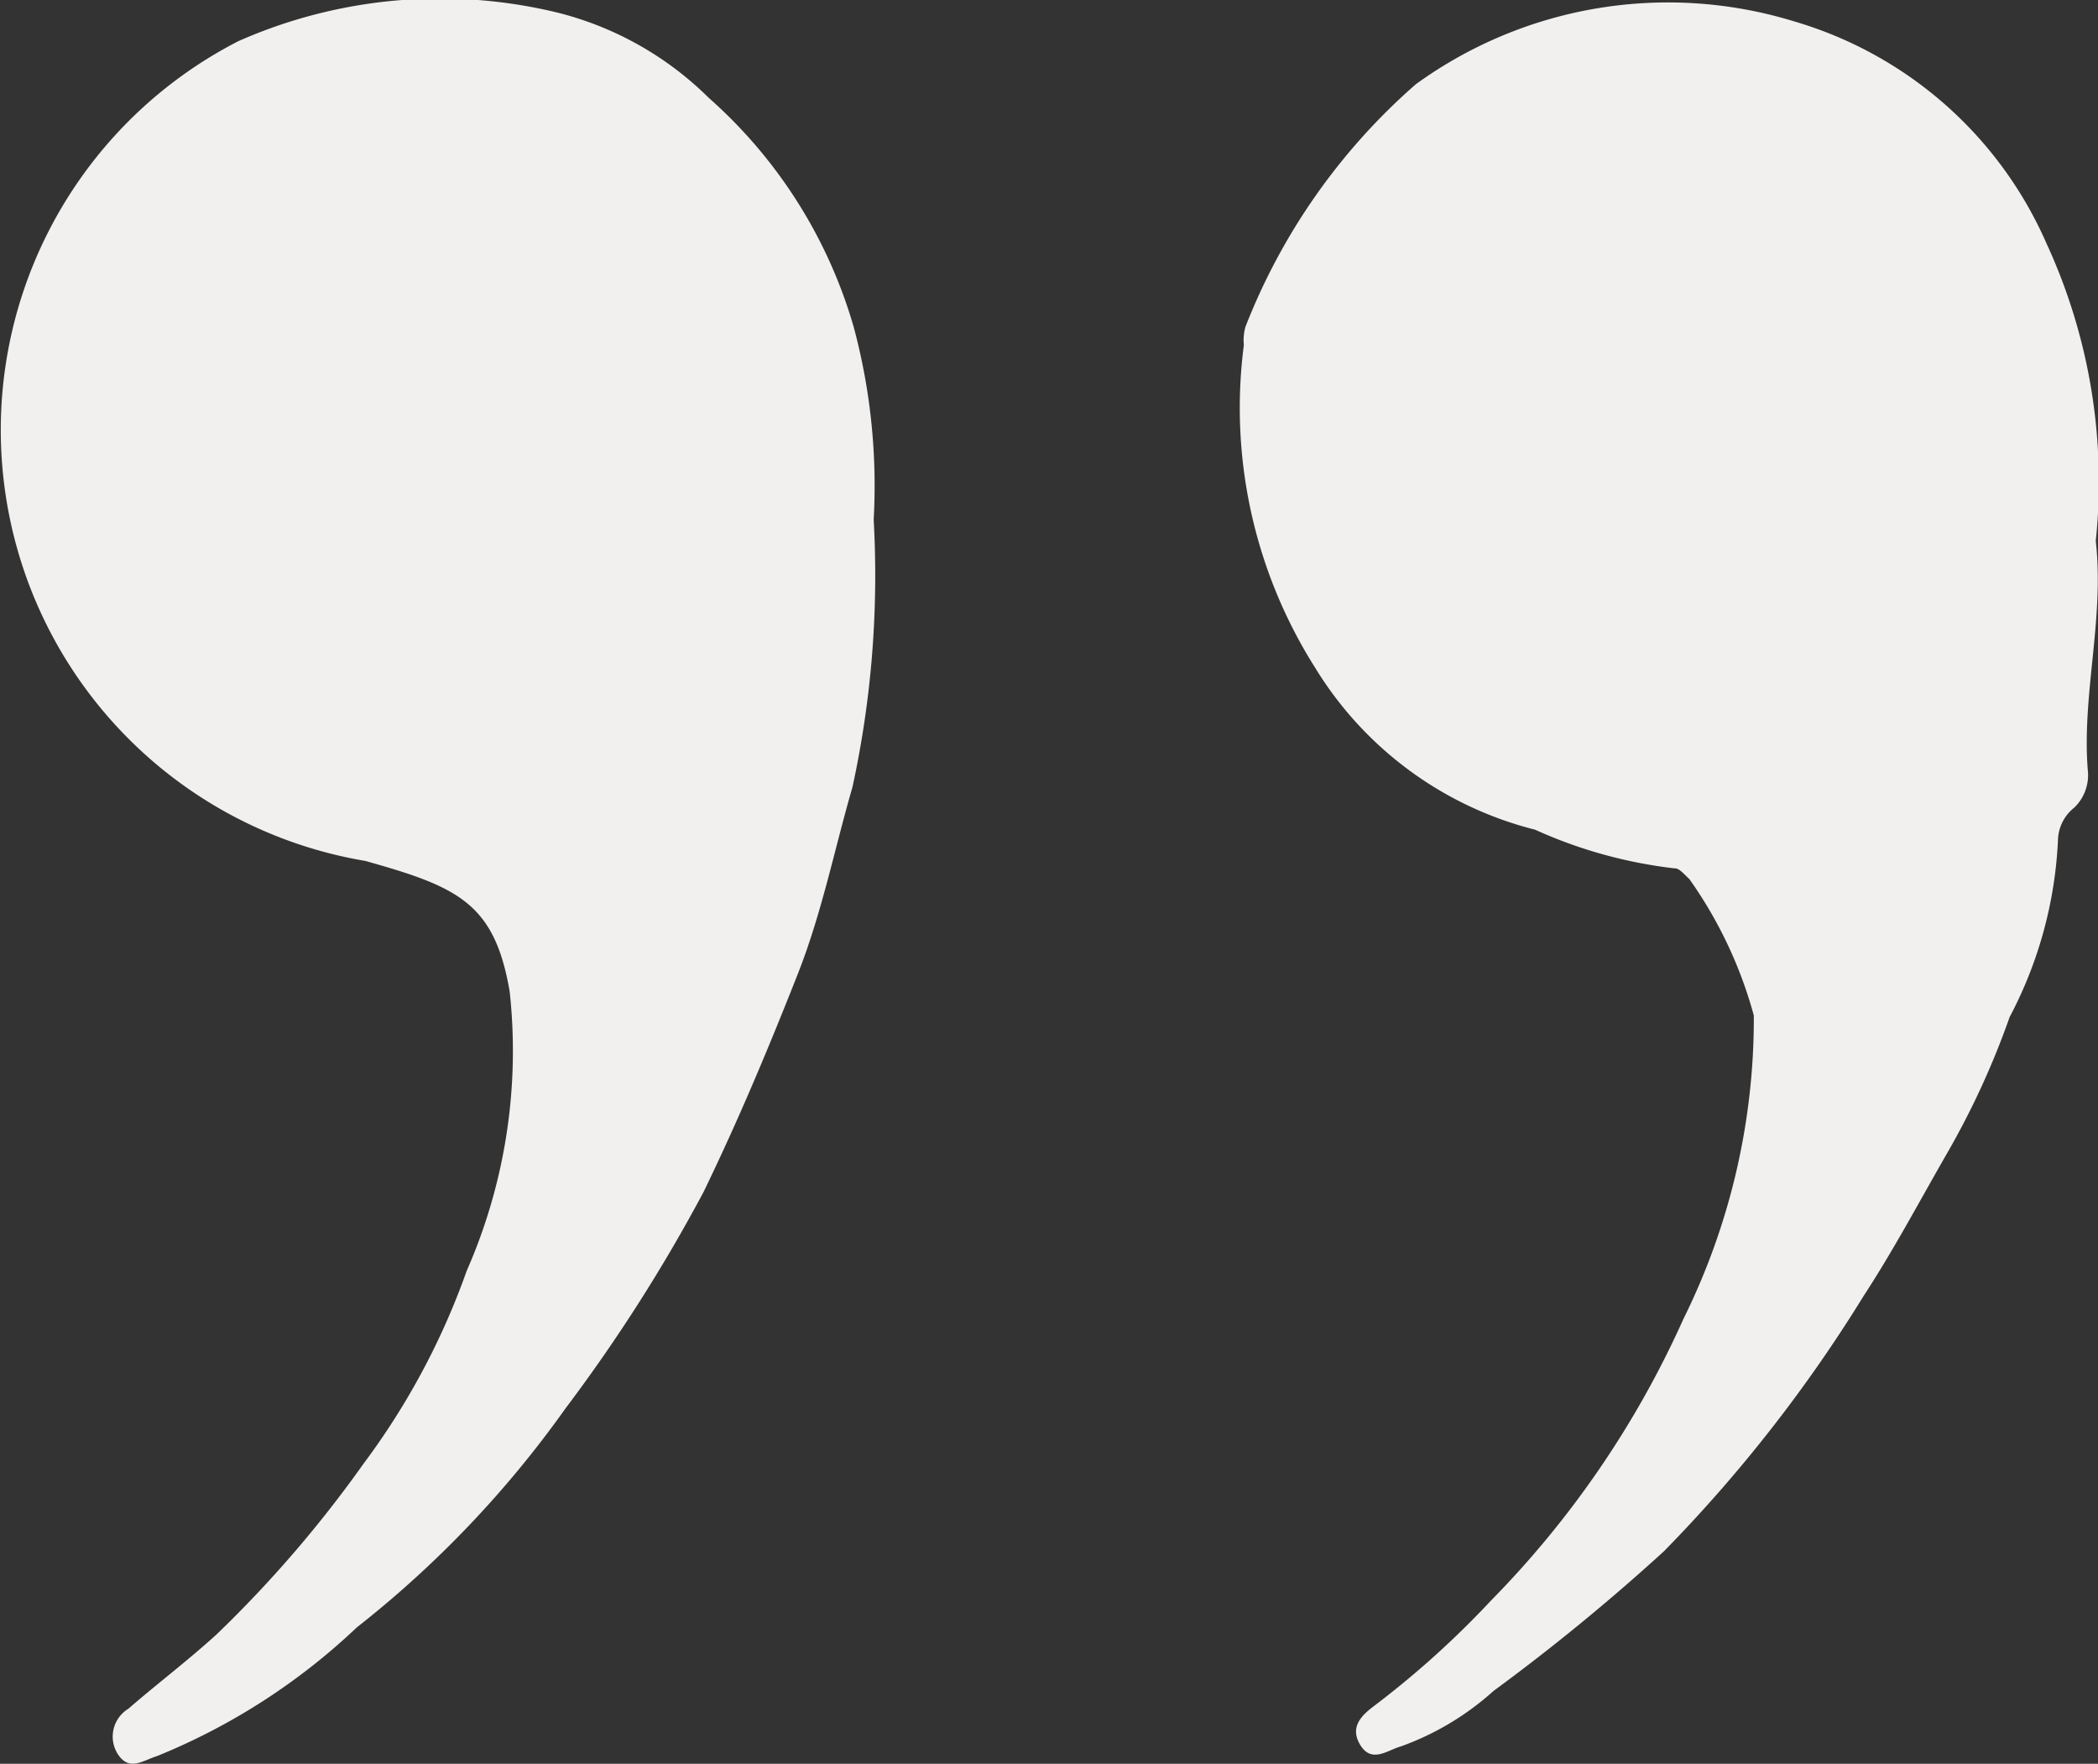
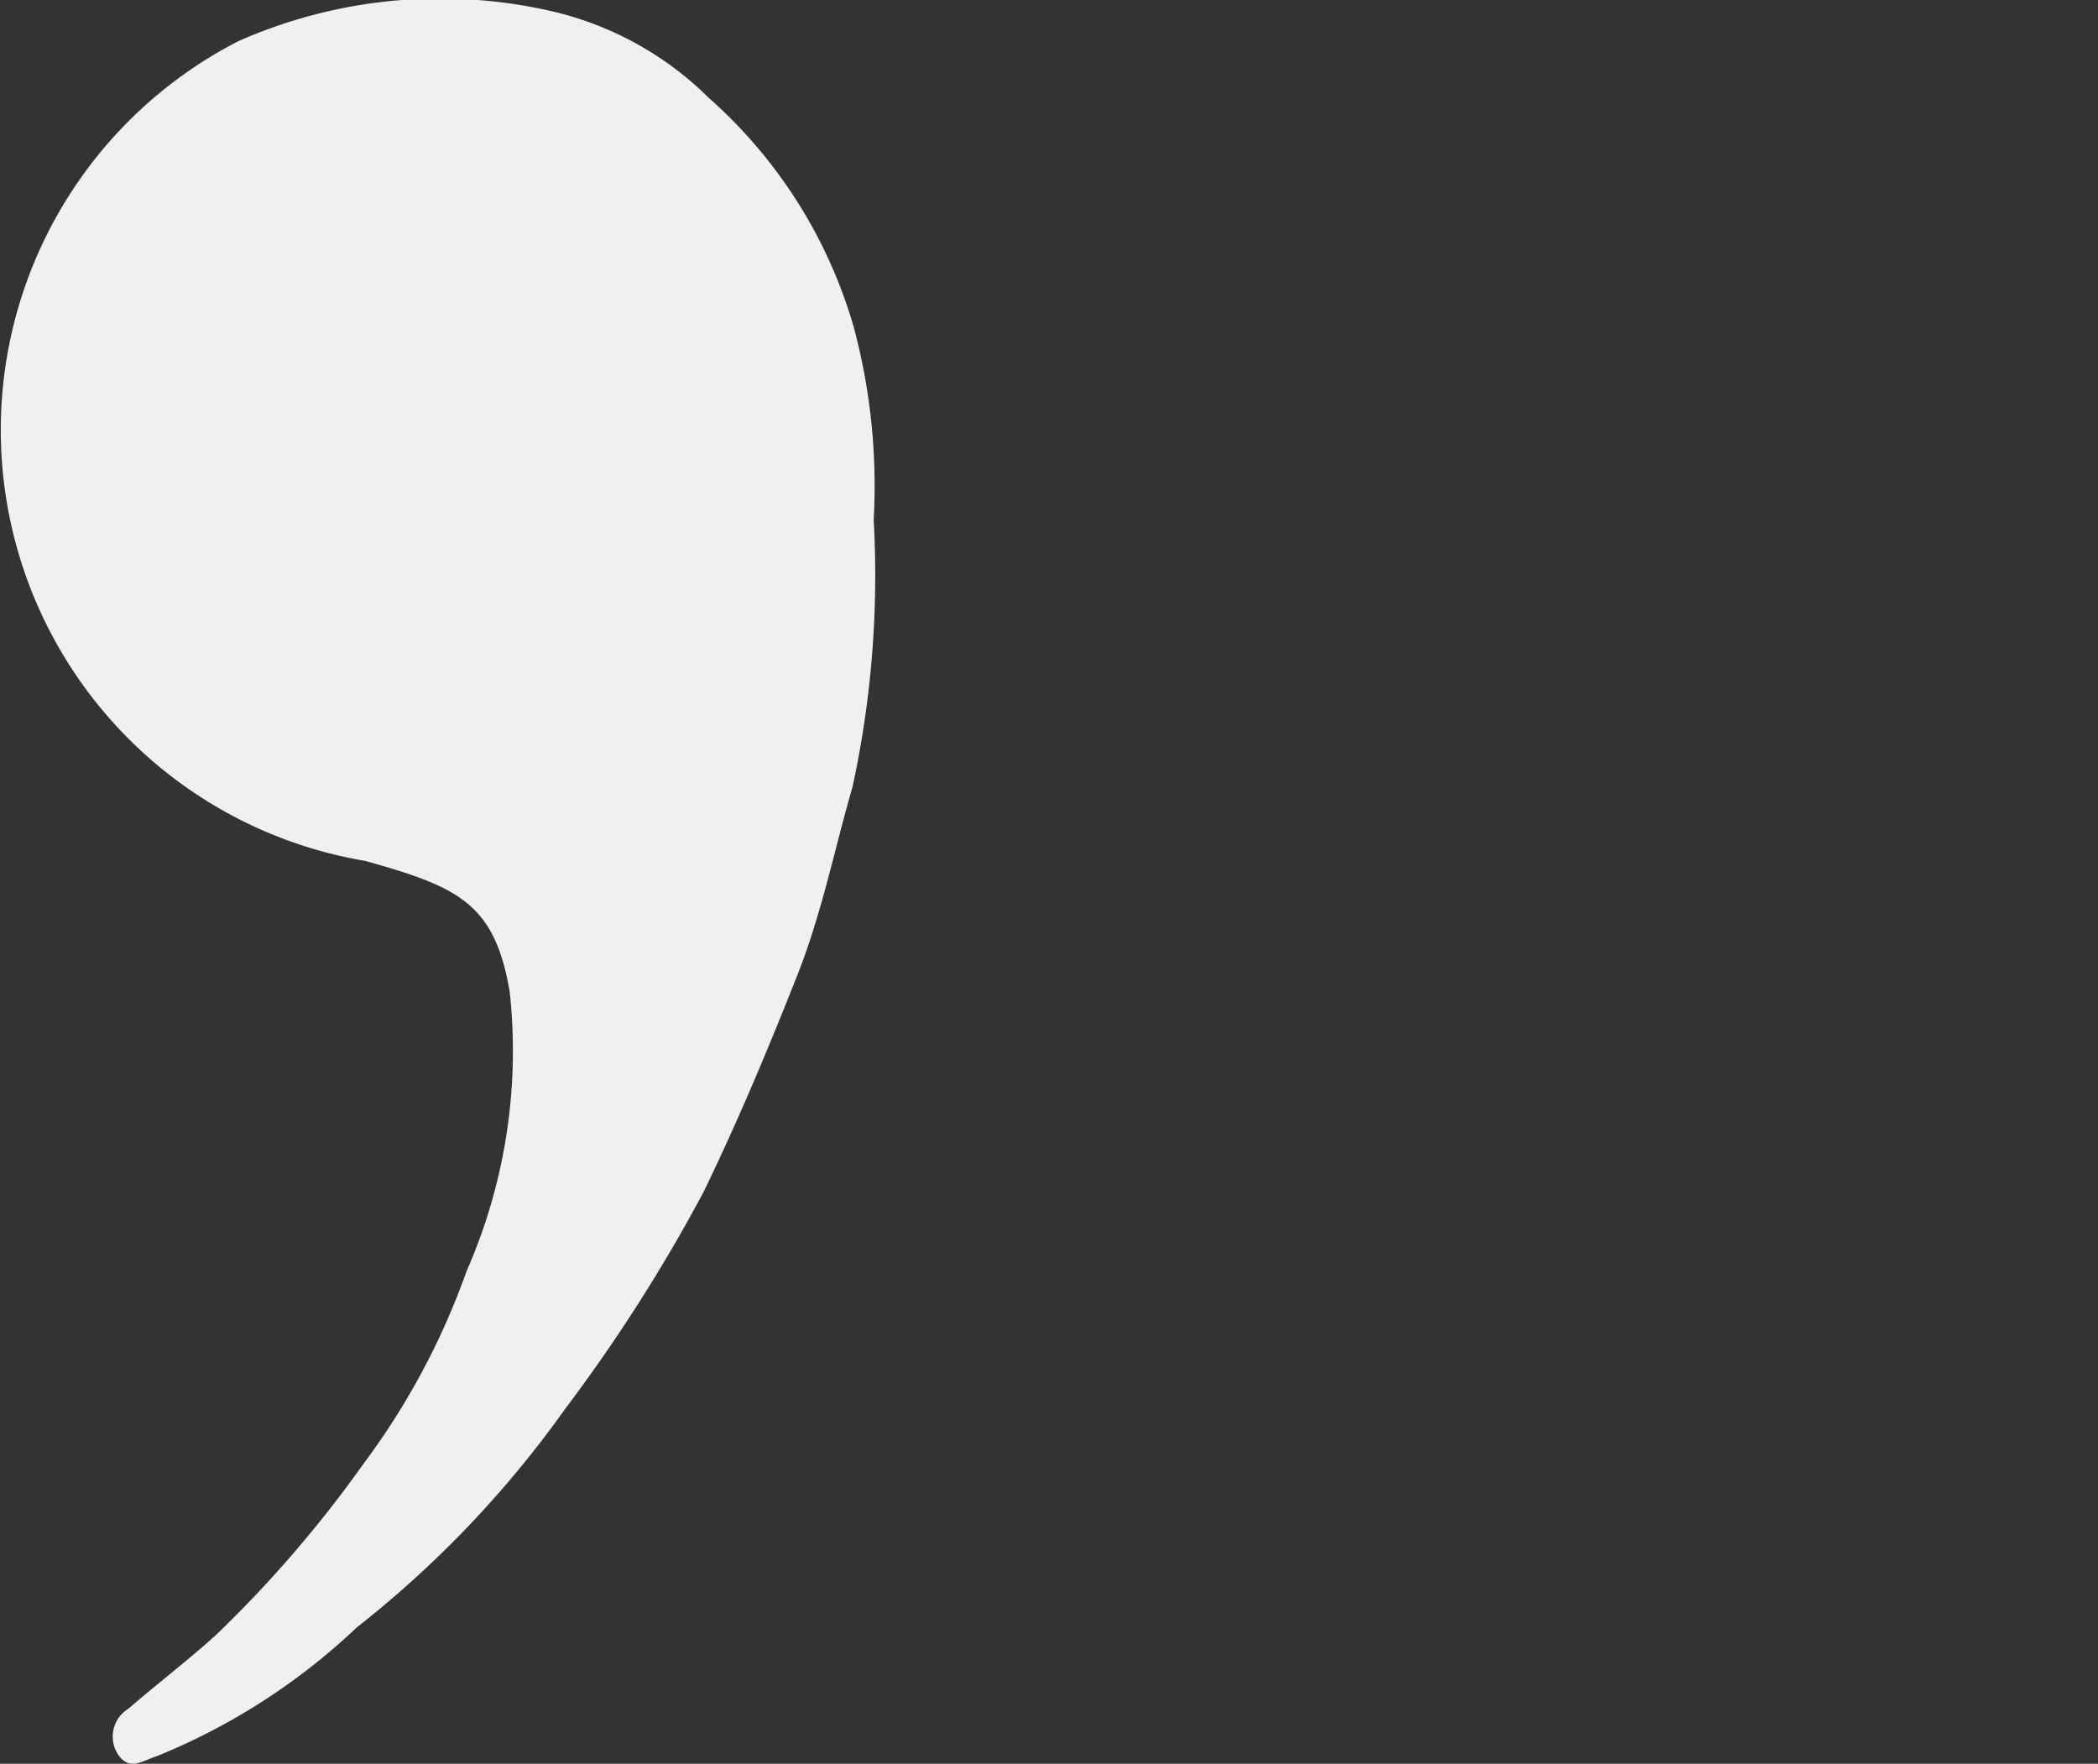
<svg xmlns="http://www.w3.org/2000/svg" id="ZLPGi3.tif" width="21.701" height="18.244" viewBox="0 0 21.701 18.244">
  <rect x="0" y="0" width="21.701" height="18.244" fill="#333333" stroke="none" />
  <g id="Сгруппировать_27" data-name="Сгруппировать 27" transform="translate(0 0)">
    <g id="Сгруппировать_26" data-name="Сгруппировать 26">
-       <path id="Контур_11" data-name="Контур 11" d="M232.756,102.208c.09.808-.144,1.581-.083,2.367a.466.466,0,0,1-.141.393.441.441,0,0,0-.167.336,4.338,4.338,0,0,1-.5,1.829,8.413,8.413,0,0,1-.662,1.435c-.279.486-.543.983-.851,1.454a15.019,15.019,0,0,1-2.061,2.635,21.369,21.369,0,0,1-1.764,1.446,2.887,2.887,0,0,1-.961.575c-.138.038-.305.183-.424-.026-.107-.187.036-.309.158-.4a9.522,9.522,0,0,0,1.2-1.083,9.964,9.964,0,0,0,1.992-2.916,6.994,6.994,0,0,0,.727-3.136,4.468,4.468,0,0,0-.668-1.413c-.049-.041-.1-.112-.152-.109a4.838,4.838,0,0,1-1.443-.4,3.736,3.736,0,0,1-2.275-1.676,5.026,5.026,0,0,1-.737-3.337.506.506,0,0,1,.017-.19,6.436,6.436,0,0,1,1.761-2.507,4.444,4.444,0,0,1,3.917-.65,4.109,4.109,0,0,1,2.609,2.3A5.887,5.887,0,0,1,232.756,102.208Z" transform="translate(-211.078 -96.613)" fill="#f1f0ef" />
      <path id="Контур_12" data-name="Контур 12" d="M298.676,101.537a10.3,10.3,0,0,1-.219,2.764c-.187.645-.318,1.309-.57,1.945-.3.76-.615,1.512-.971,2.245a17.033,17.033,0,0,1-1.429,2.24,10.9,10.9,0,0,1-2.157,2.263,6.617,6.617,0,0,1-2.061,1.329c-.159.051-.294.163-.412-.019a.337.337,0,0,1,.108-.467c.3-.26.617-.5.913-.769A12.438,12.438,0,0,0,293.4,111.3a7.528,7.528,0,0,0,1.066-1.993,5.653,5.653,0,0,0,.445-2.889c-.156-.916-.534-1.083-1.494-1.352a4.52,4.52,0,0,1-1.313-8.479,5.158,5.158,0,0,1,3.284-.3,3.393,3.393,0,0,1,1.583.887,5.019,5.019,0,0,1,1.5,2.375A6.332,6.332,0,0,1,298.676,101.537Z" transform="translate(-289.639 -96.161)" fill="#f1f0ef" />
    </g>
  </g>
</svg>